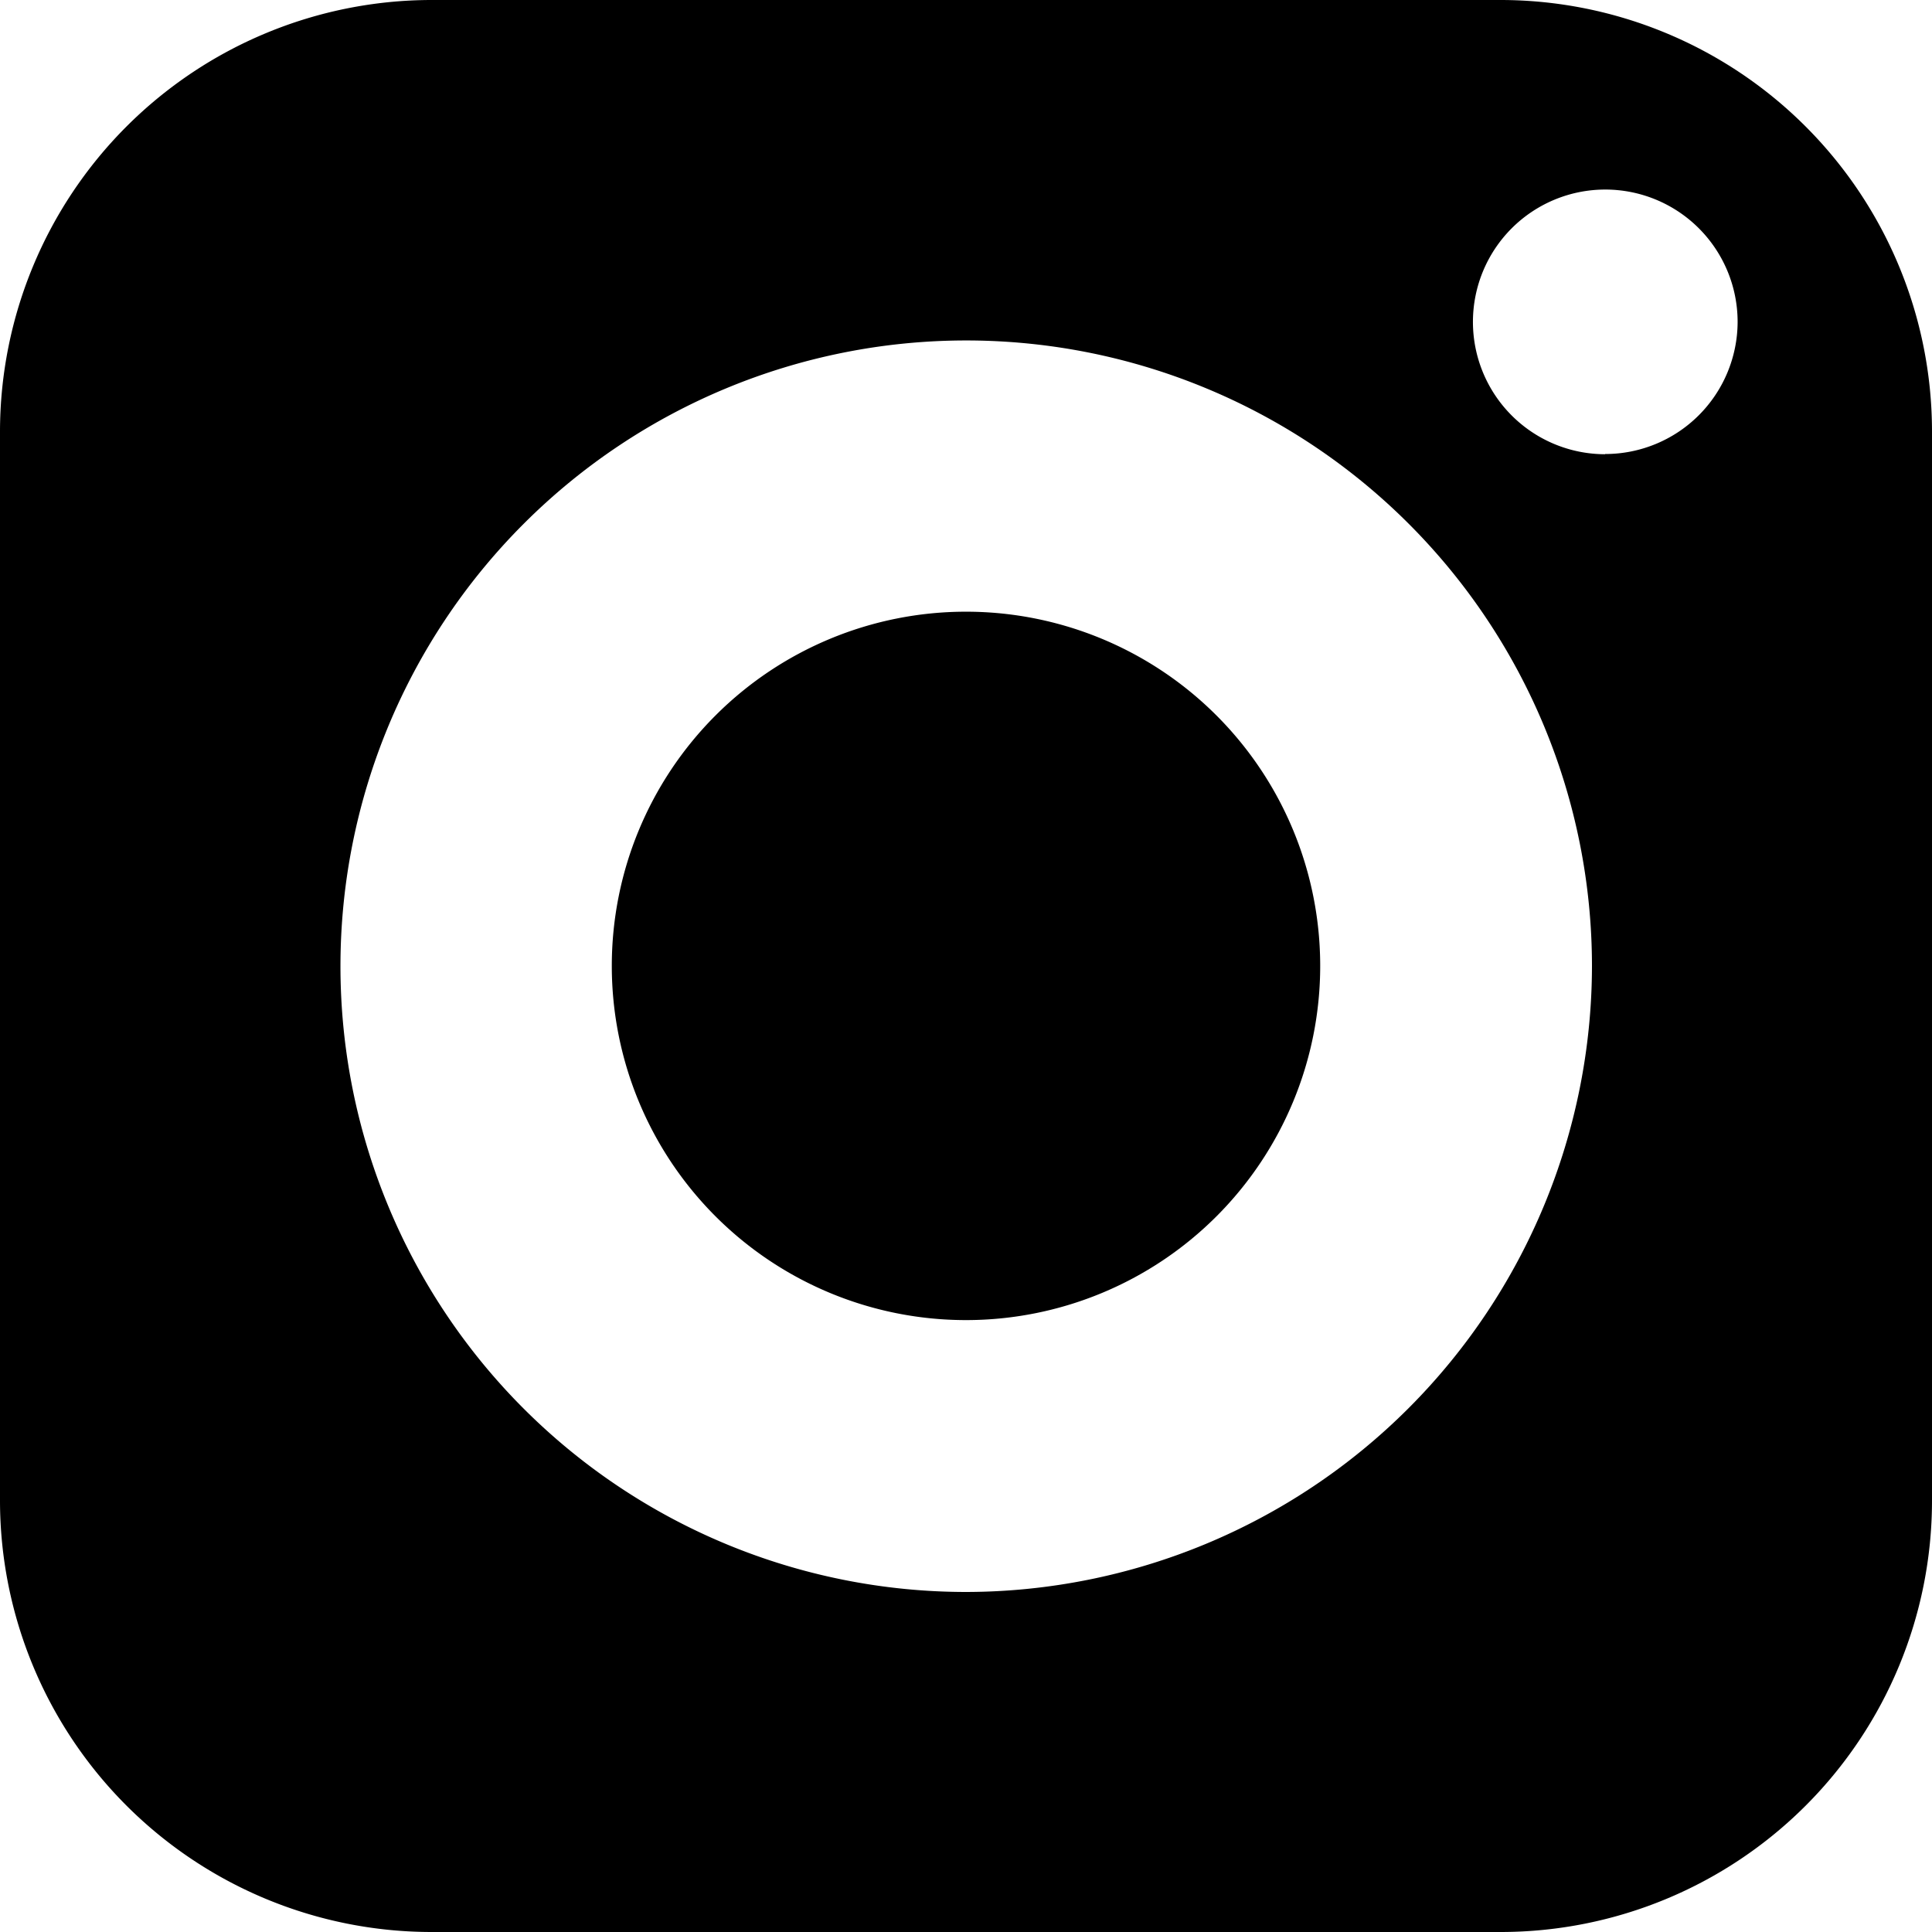
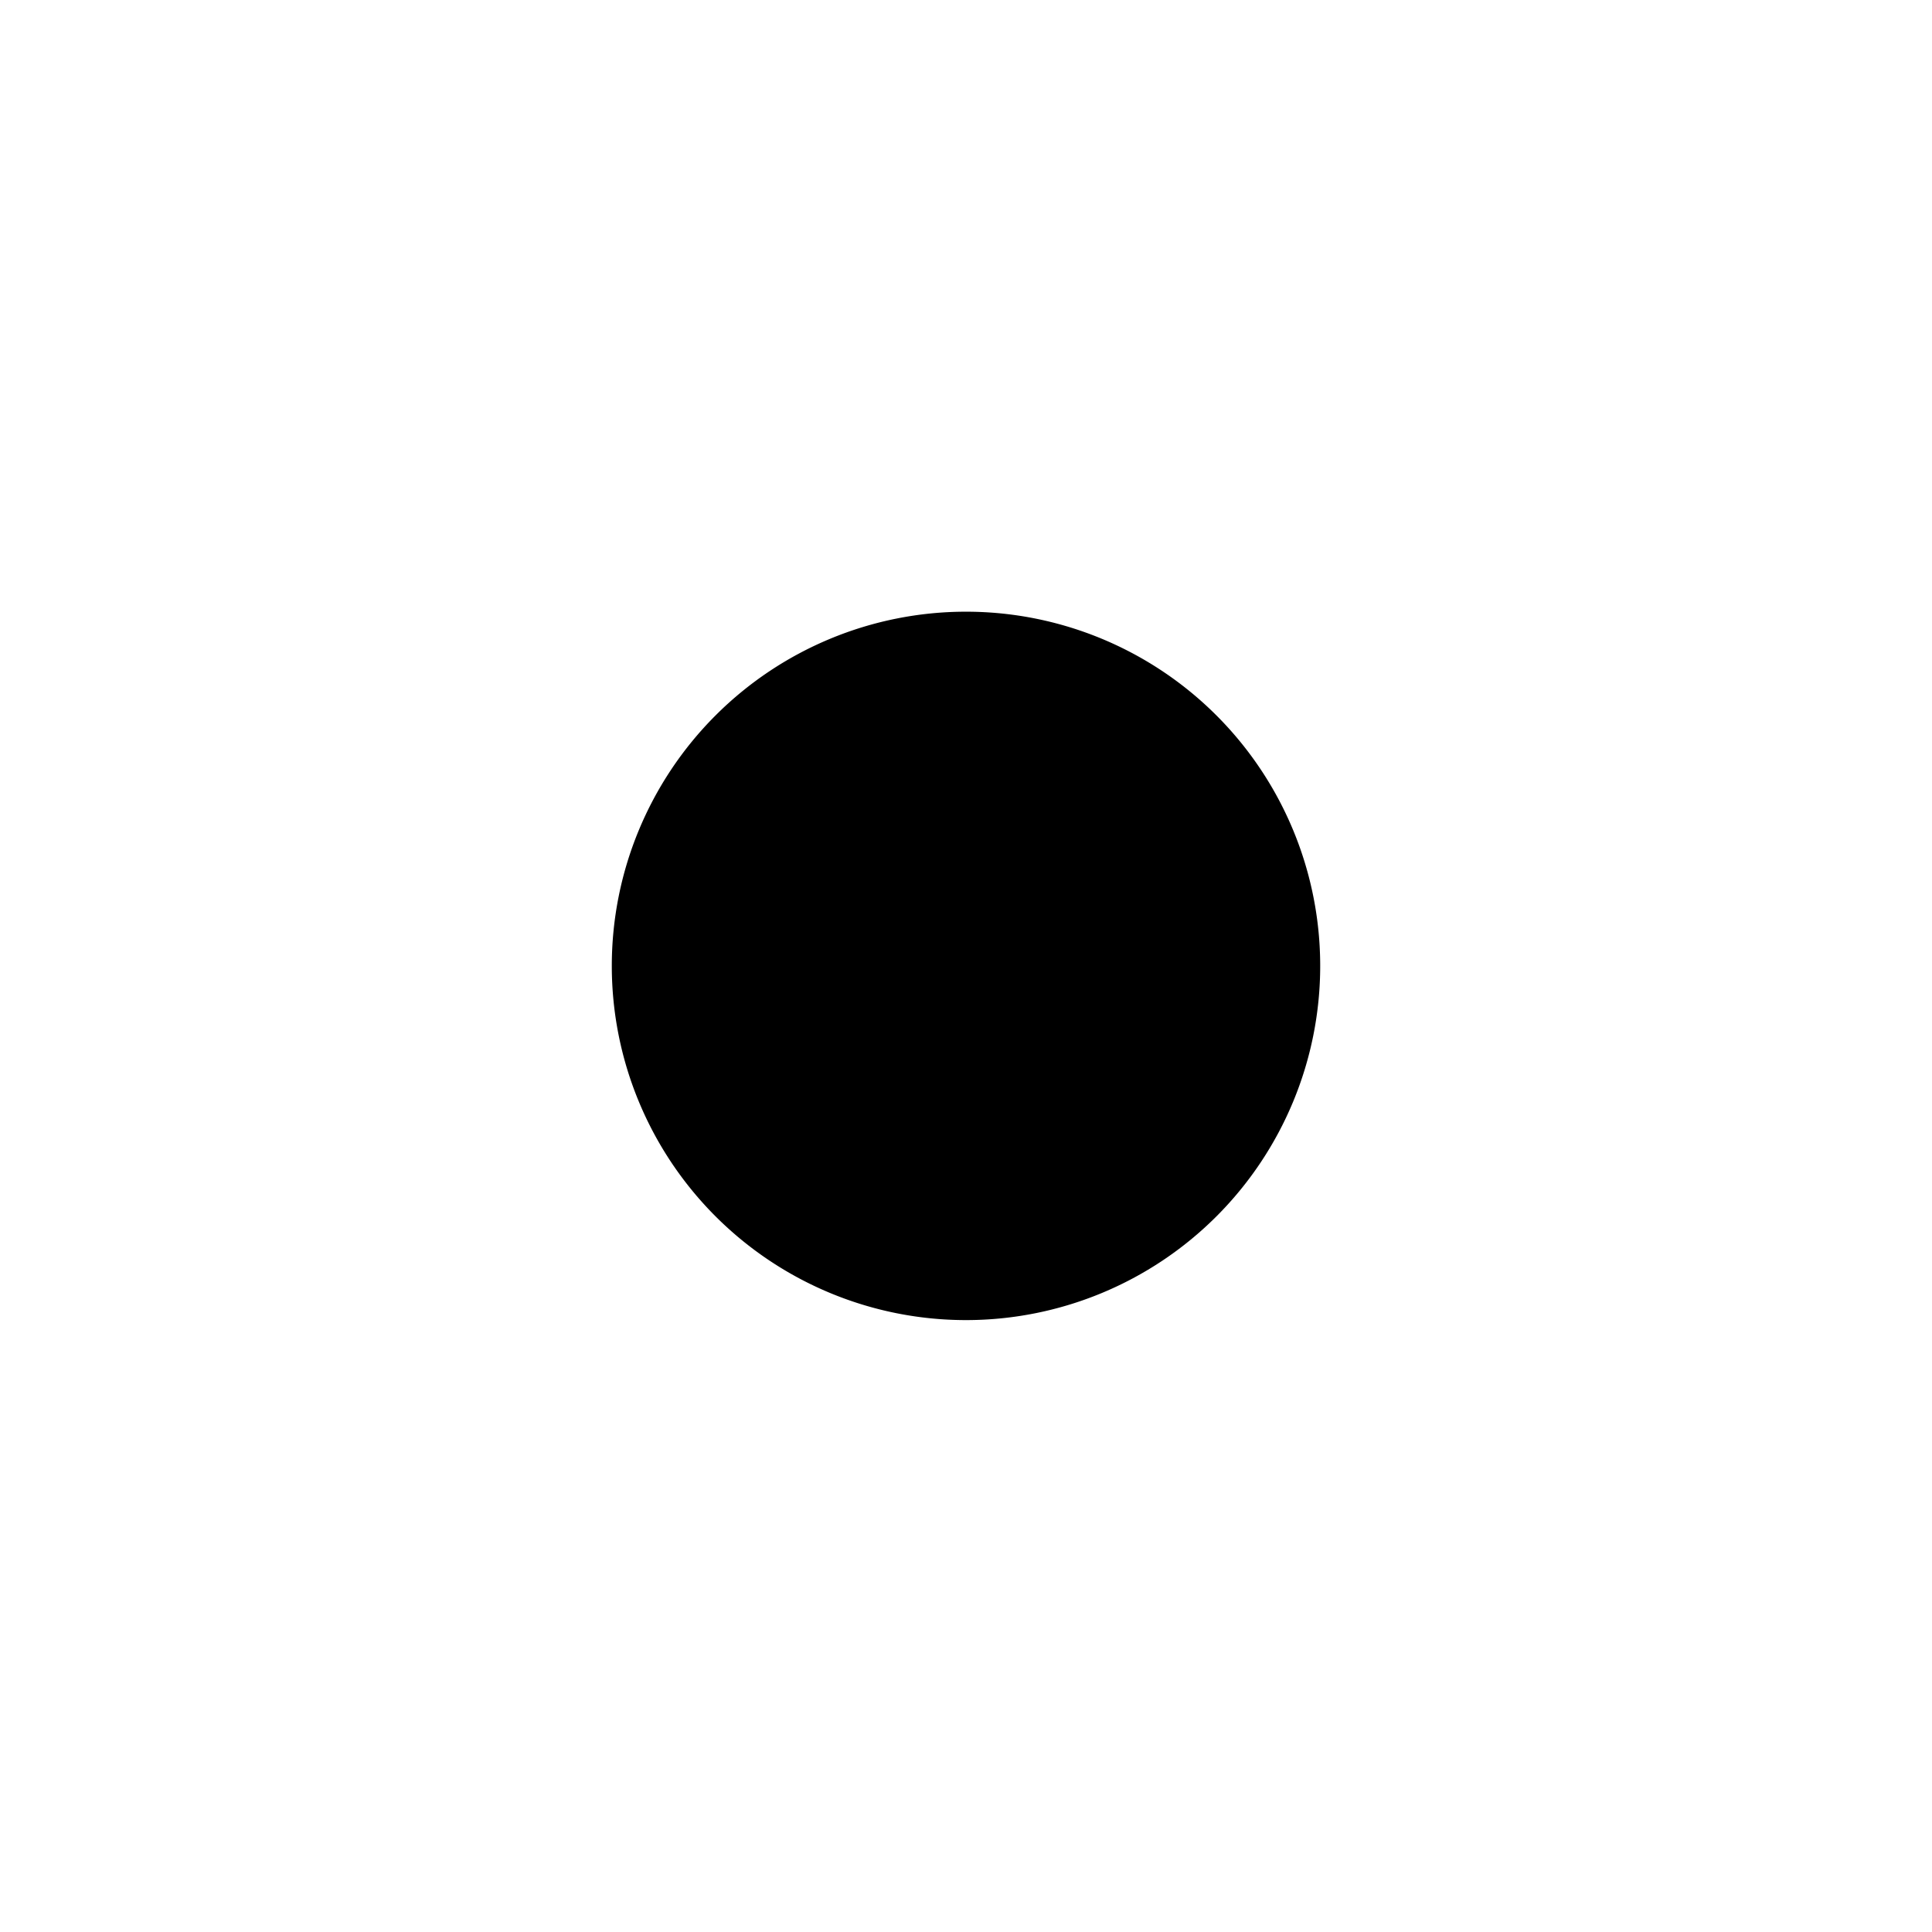
<svg xmlns="http://www.w3.org/2000/svg" width="18" height="18" viewBox="0 0 18 18">
  <g id="social-media" transform="translate(-5 -5)">
    <path id="Path_29594" data-name="Path 29594" d="M24.131,20.83a3.3,3.3,0,1,0,3.3,3.3A3.3,3.3,0,0,0,24.131,20.83Z" transform="translate(-10.131 -10.131)" />
-     <path id="Path_29595" data-name="Path 29595" d="M18.982,5H9.018A4.024,4.024,0,0,0,5,9.018v9.965A4.022,4.022,0,0,0,9.018,23h9.965A4.019,4.019,0,0,0,23,18.982V9.018A4.022,4.022,0,0,0,18.982,5ZM14,19.832A5.83,5.83,0,1,1,19.832,14,5.84,5.84,0,0,1,14,19.832Zm5.954-10.6A1.233,1.233,0,1,1,21.189,8,1.234,1.234,0,0,1,19.954,9.23Z" />
  </g>
</svg>